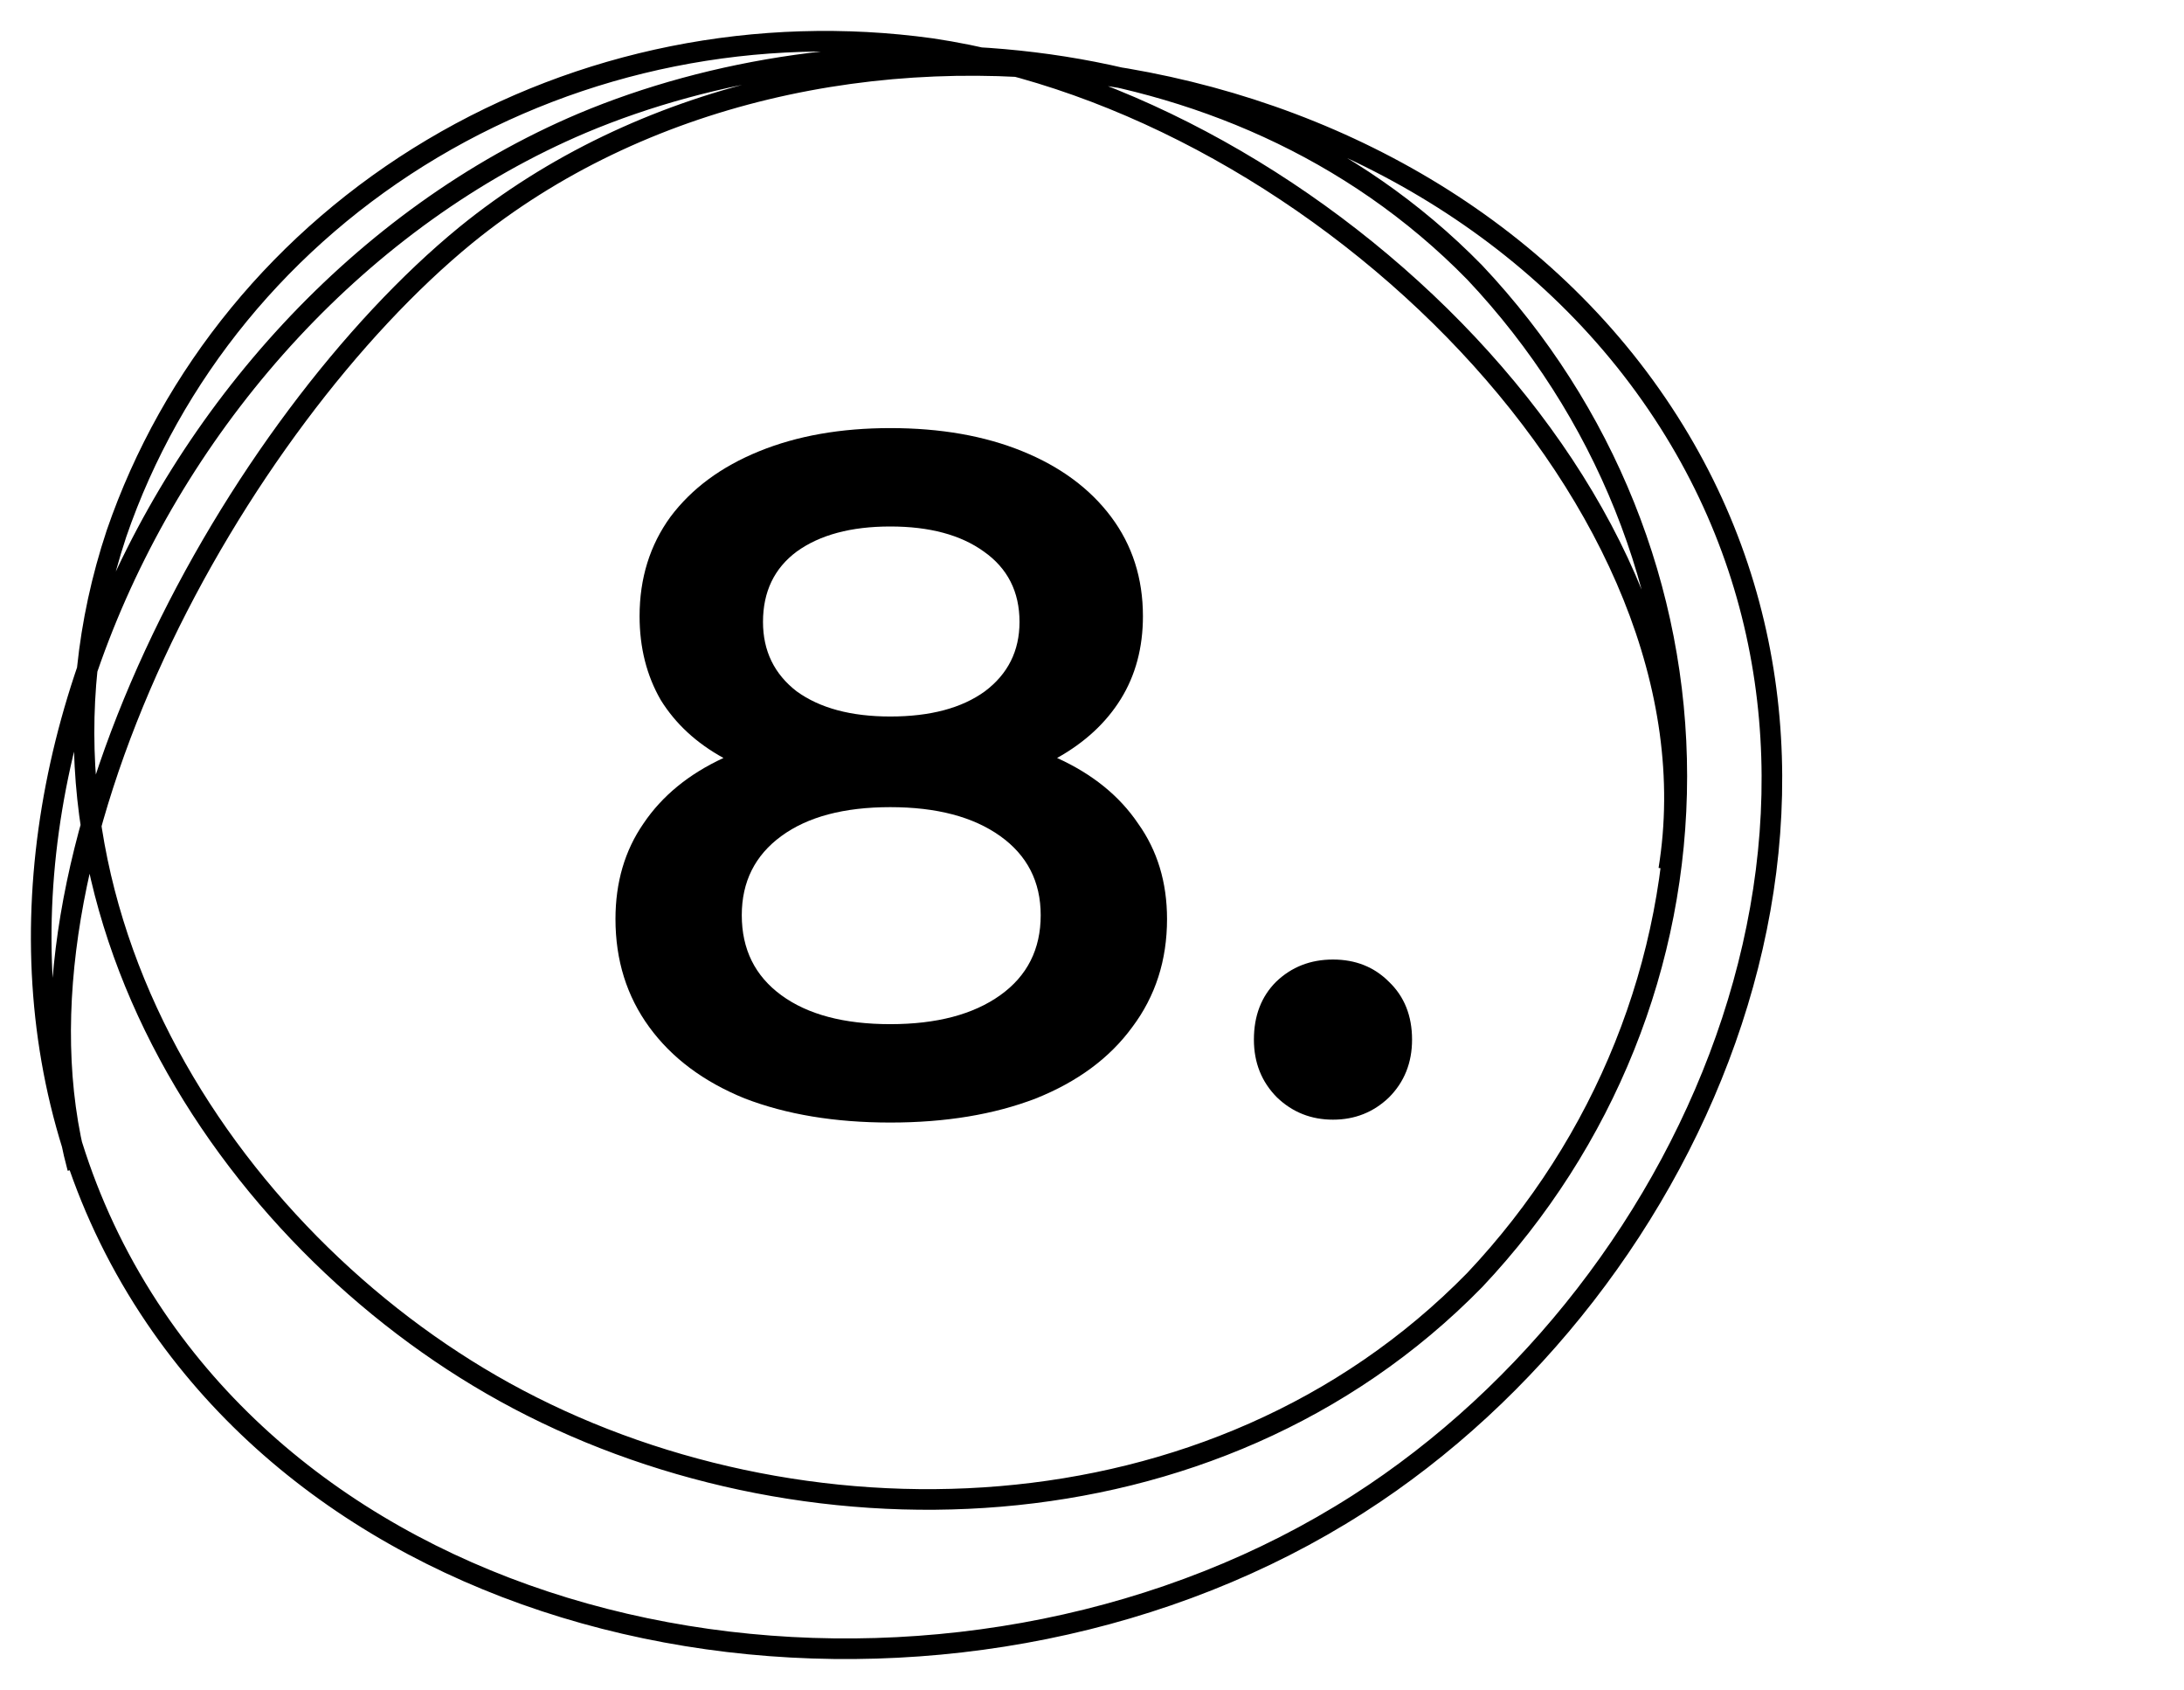
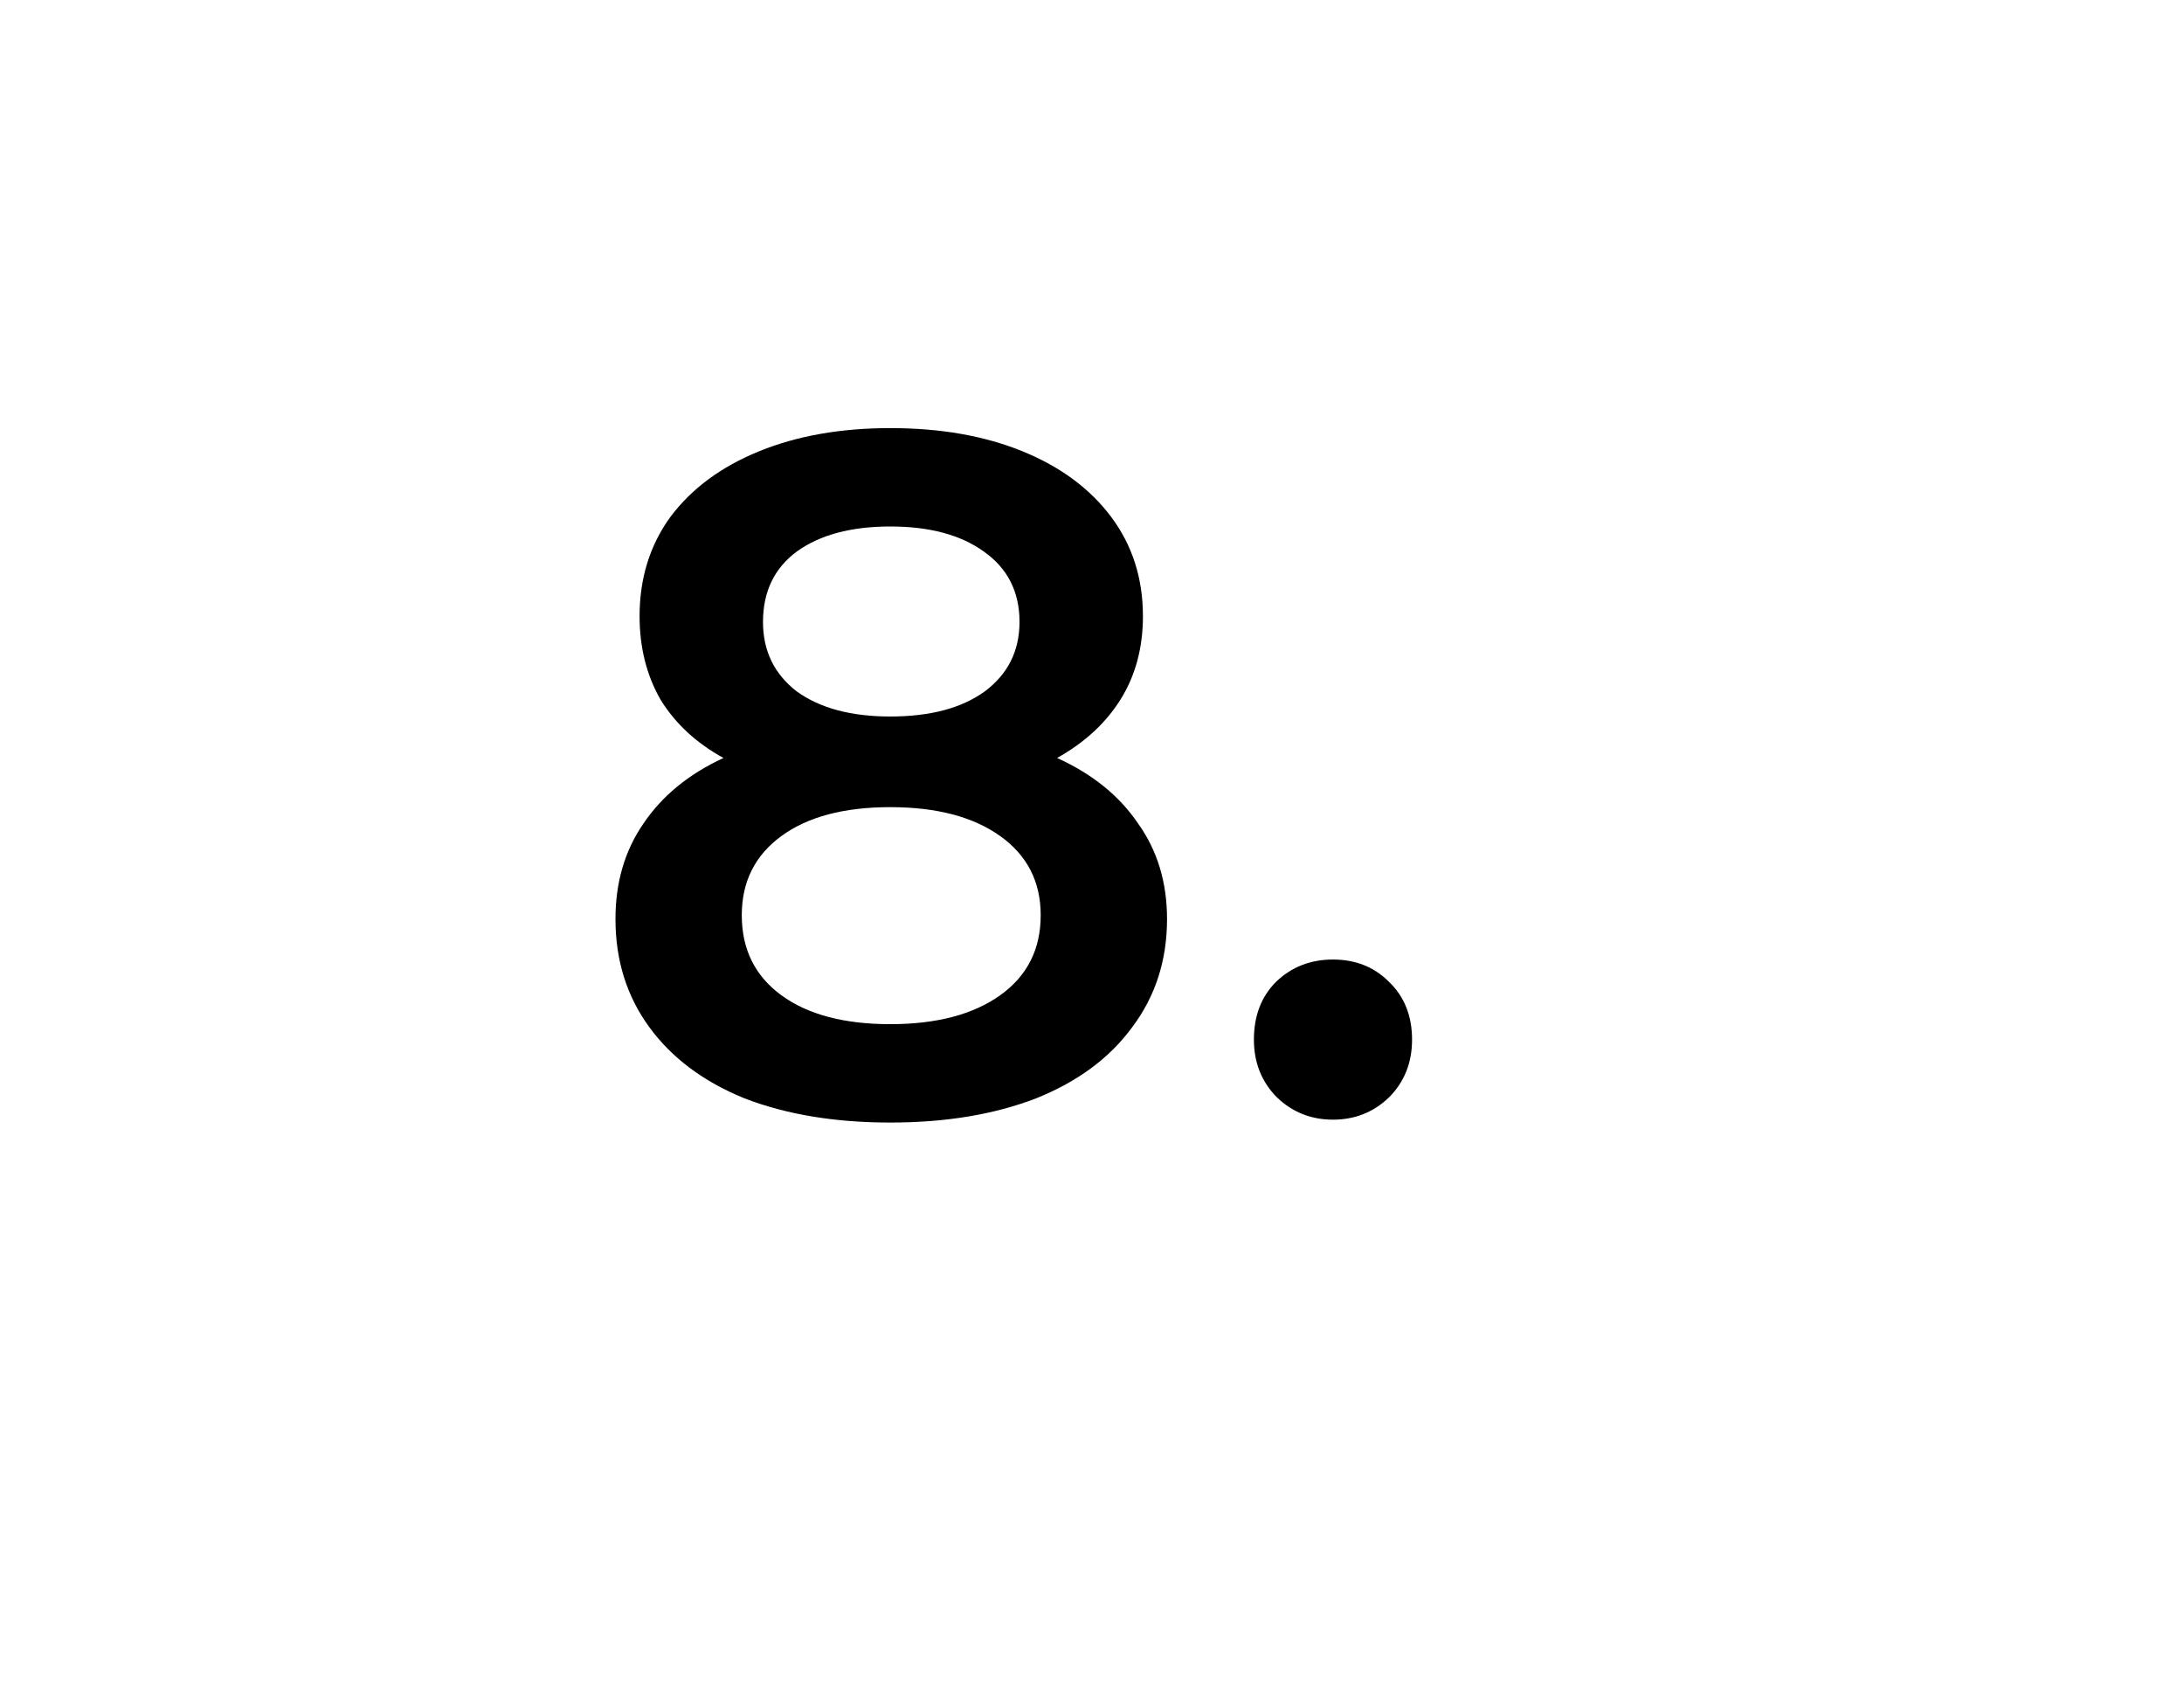
<svg xmlns="http://www.w3.org/2000/svg" width="53" height="41" viewBox="0 0 53 41" fill="none">
  <path d="M25.653 18.389C26.511 18.779 27.166 19.309 27.619 19.98C28.087 20.635 28.321 21.407 28.321 22.297C28.321 23.295 28.04 24.169 27.478 24.917C26.932 25.666 26.152 26.243 25.138 26.649C24.124 27.039 22.947 27.234 21.605 27.234C20.263 27.234 19.086 27.039 18.072 26.649C17.073 26.243 16.301 25.666 15.755 24.917C15.209 24.169 14.936 23.295 14.936 22.297C14.936 21.407 15.162 20.635 15.615 19.98C16.067 19.309 16.714 18.779 17.557 18.389C16.902 18.03 16.395 17.562 16.036 16.985C15.693 16.392 15.521 15.713 15.521 14.949C15.521 14.029 15.771 13.225 16.27 12.539C16.785 11.852 17.502 11.322 18.423 10.948C19.343 10.573 20.404 10.386 21.605 10.386C22.822 10.386 23.89 10.573 24.811 10.948C25.731 11.322 26.449 11.852 26.964 12.539C27.478 13.225 27.736 14.029 27.736 14.949C27.736 15.713 27.556 16.384 27.198 16.961C26.839 17.539 26.324 18.014 25.653 18.389ZM21.605 12.773C20.653 12.773 19.897 12.976 19.335 13.381C18.789 13.787 18.516 14.356 18.516 15.089C18.516 15.791 18.789 16.353 19.335 16.774C19.897 17.18 20.653 17.383 21.605 17.383C22.572 17.383 23.337 17.18 23.898 16.774C24.46 16.353 24.741 15.791 24.741 15.089C24.741 14.356 24.452 13.787 23.875 13.381C23.313 12.976 22.557 12.773 21.605 12.773ZM21.605 24.847C22.728 24.847 23.617 24.613 24.273 24.145C24.928 23.677 25.255 23.03 25.255 22.203C25.255 21.392 24.928 20.752 24.273 20.284C23.617 19.816 22.728 19.582 21.605 19.582C20.482 19.582 19.6 19.816 18.961 20.284C18.321 20.752 18.001 21.392 18.001 22.203C18.001 23.03 18.321 23.677 18.961 24.145C19.6 24.613 20.482 24.847 21.605 24.847ZM32.348 27.164C31.818 27.164 31.365 26.984 30.991 26.626C30.617 26.251 30.429 25.783 30.429 25.222C30.429 24.644 30.609 24.176 30.968 23.818C31.342 23.459 31.802 23.279 32.348 23.279C32.894 23.279 33.347 23.459 33.705 23.818C34.08 24.176 34.267 24.644 34.267 25.222C34.267 25.783 34.08 26.251 33.705 26.626C33.331 26.984 32.879 27.164 32.348 27.164Z" fill="black" />
-   <path d="M1.884 28.339C-0.16 20.752 5.773 10.232 11.302 5.705C19.777 -1.194 34.469 0.752 40.496 10.232C46.288 19.34 41.306 31.146 32.962 36.488C23.742 42.391 9.785 40.834 3.768 31.961C-2.985 22.002 3.447 7.516 14.127 2.989C20.427 0.336 29.817 0.508 35.787 6.61C38.944 9.958 40.692 14.315 40.692 18.833C40.692 23.351 38.944 27.708 35.787 31.055C29.44 37.538 19.288 37.665 12.243 33.772C5.491 30.041 -0.075 21.685 2.826 12.948C4.16 9.066 6.873 5.759 10.489 3.607C14.105 1.455 18.393 0.595 22.603 1.178C32.02 2.581 41.928 12.26 40.496 21.096" stroke="black" stroke-width="0.5" stroke-miterlimit="10" />
</svg>